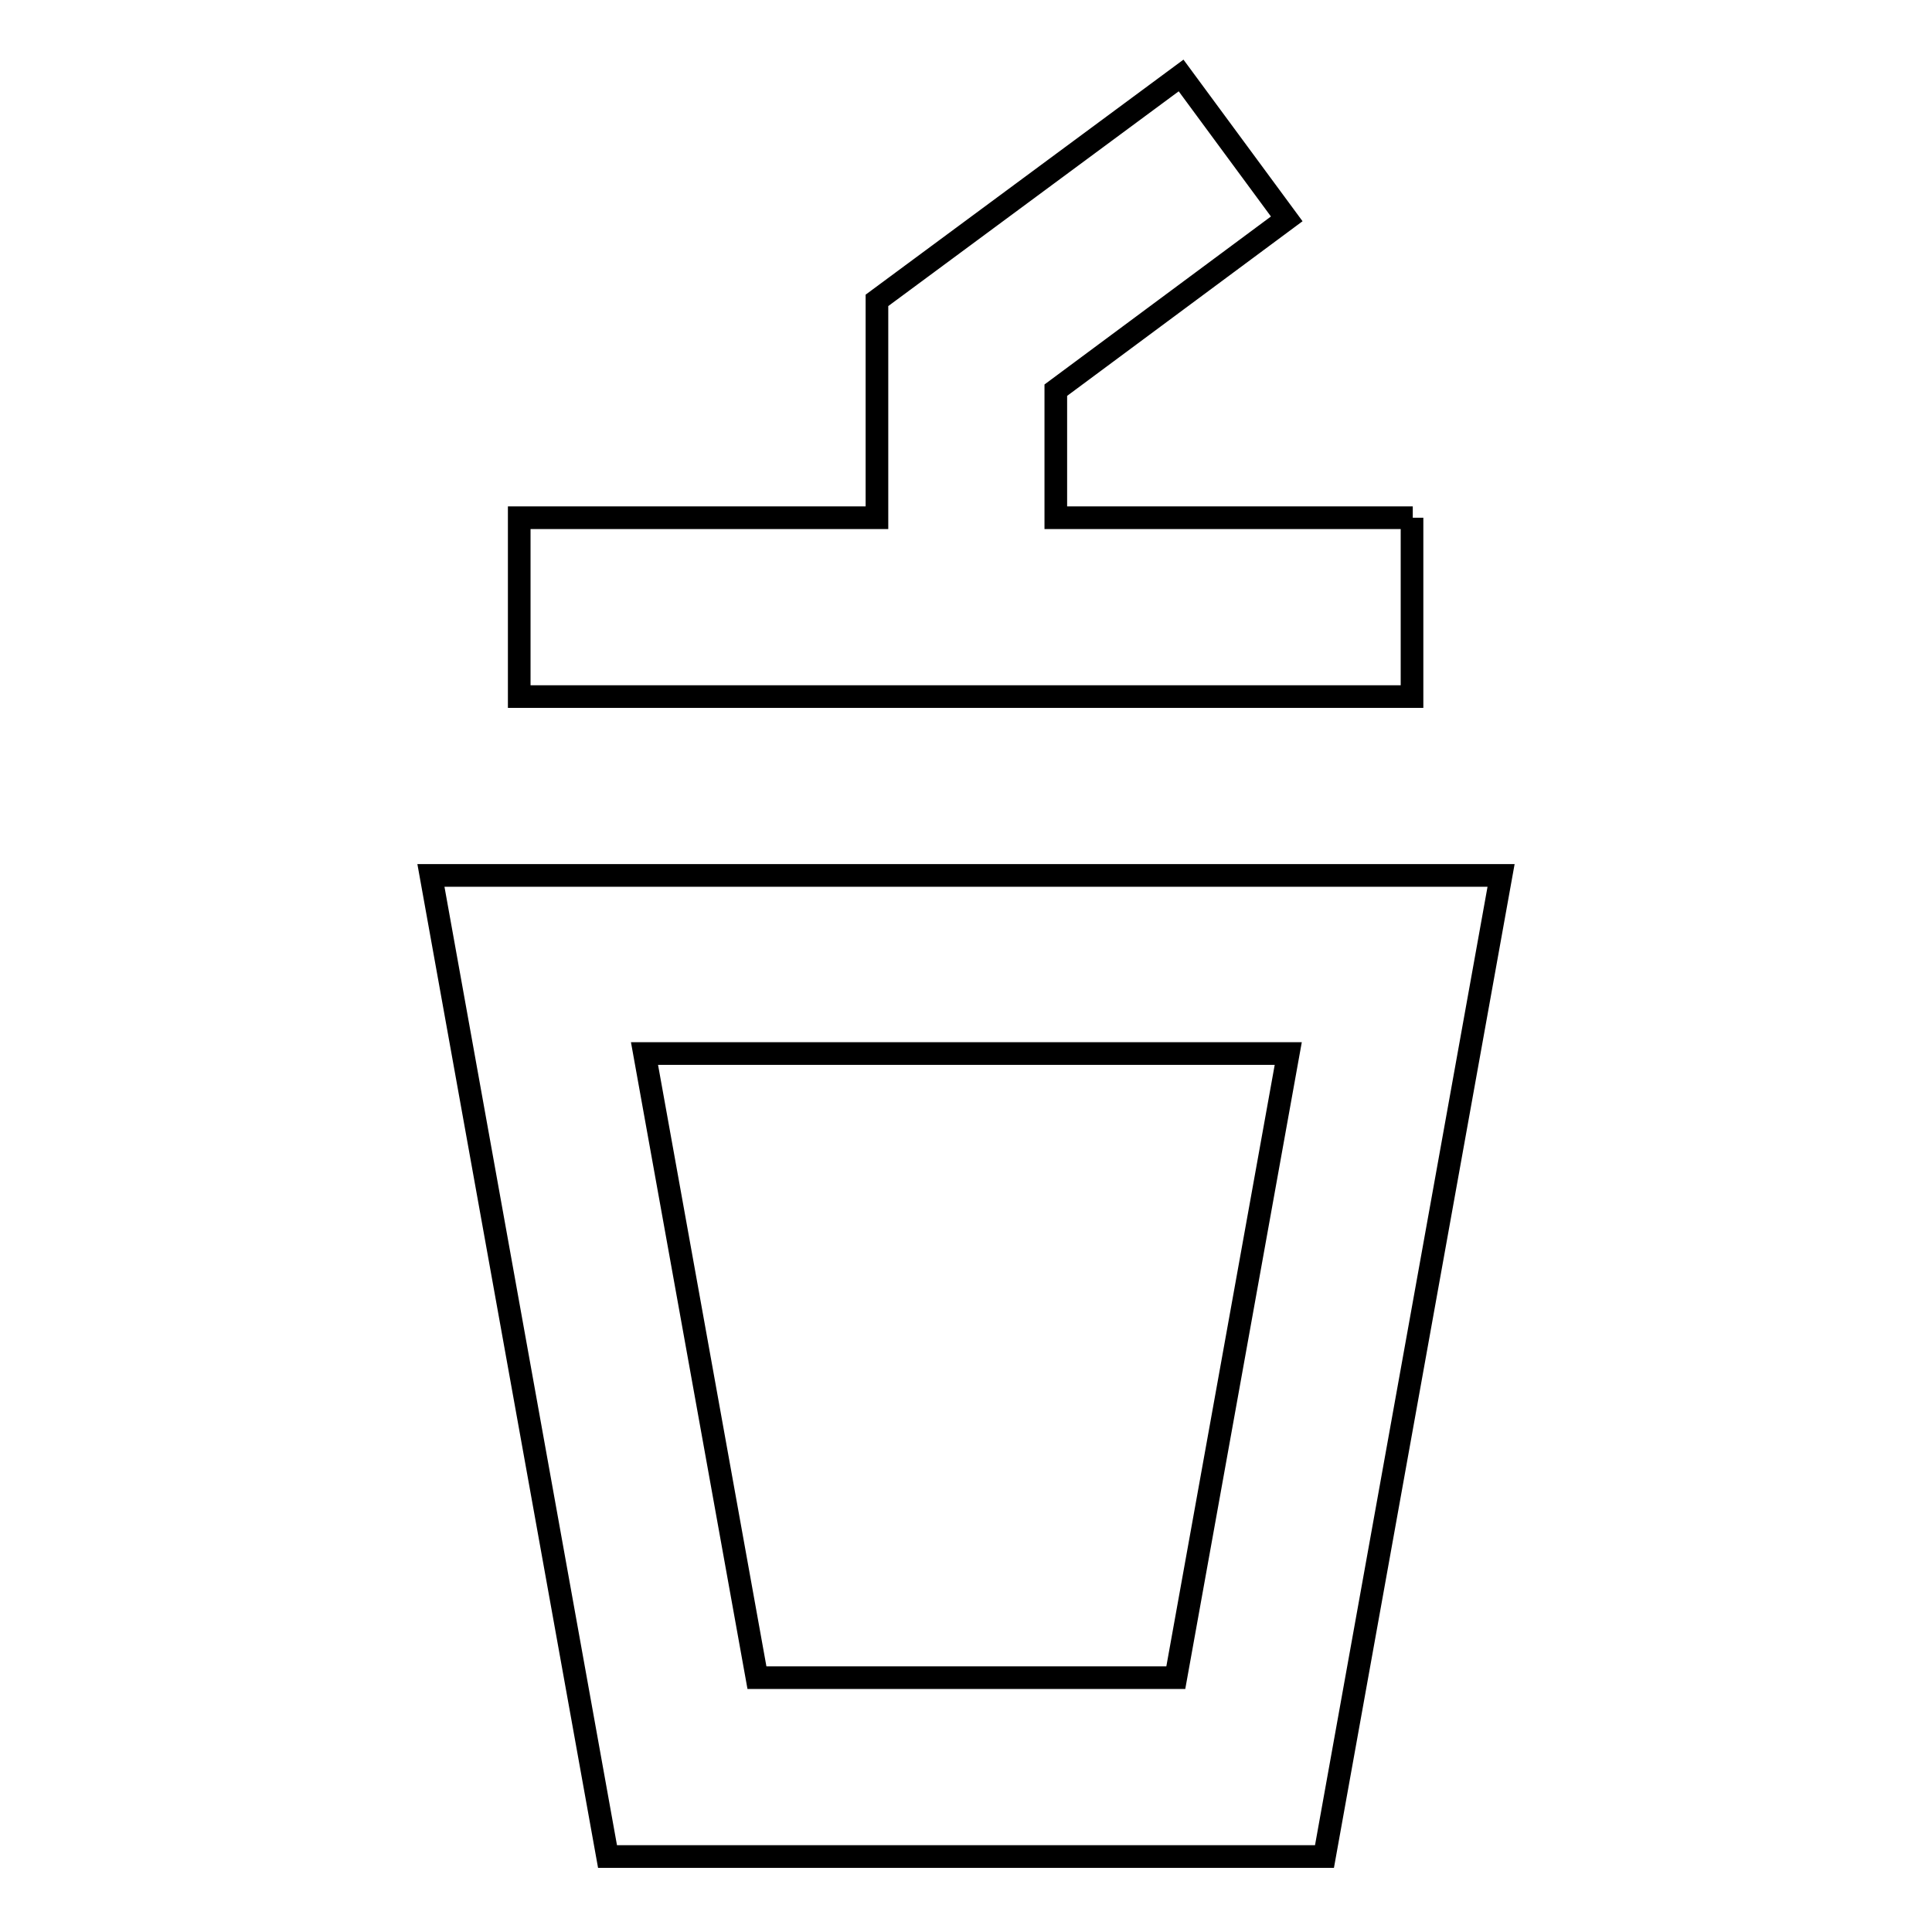
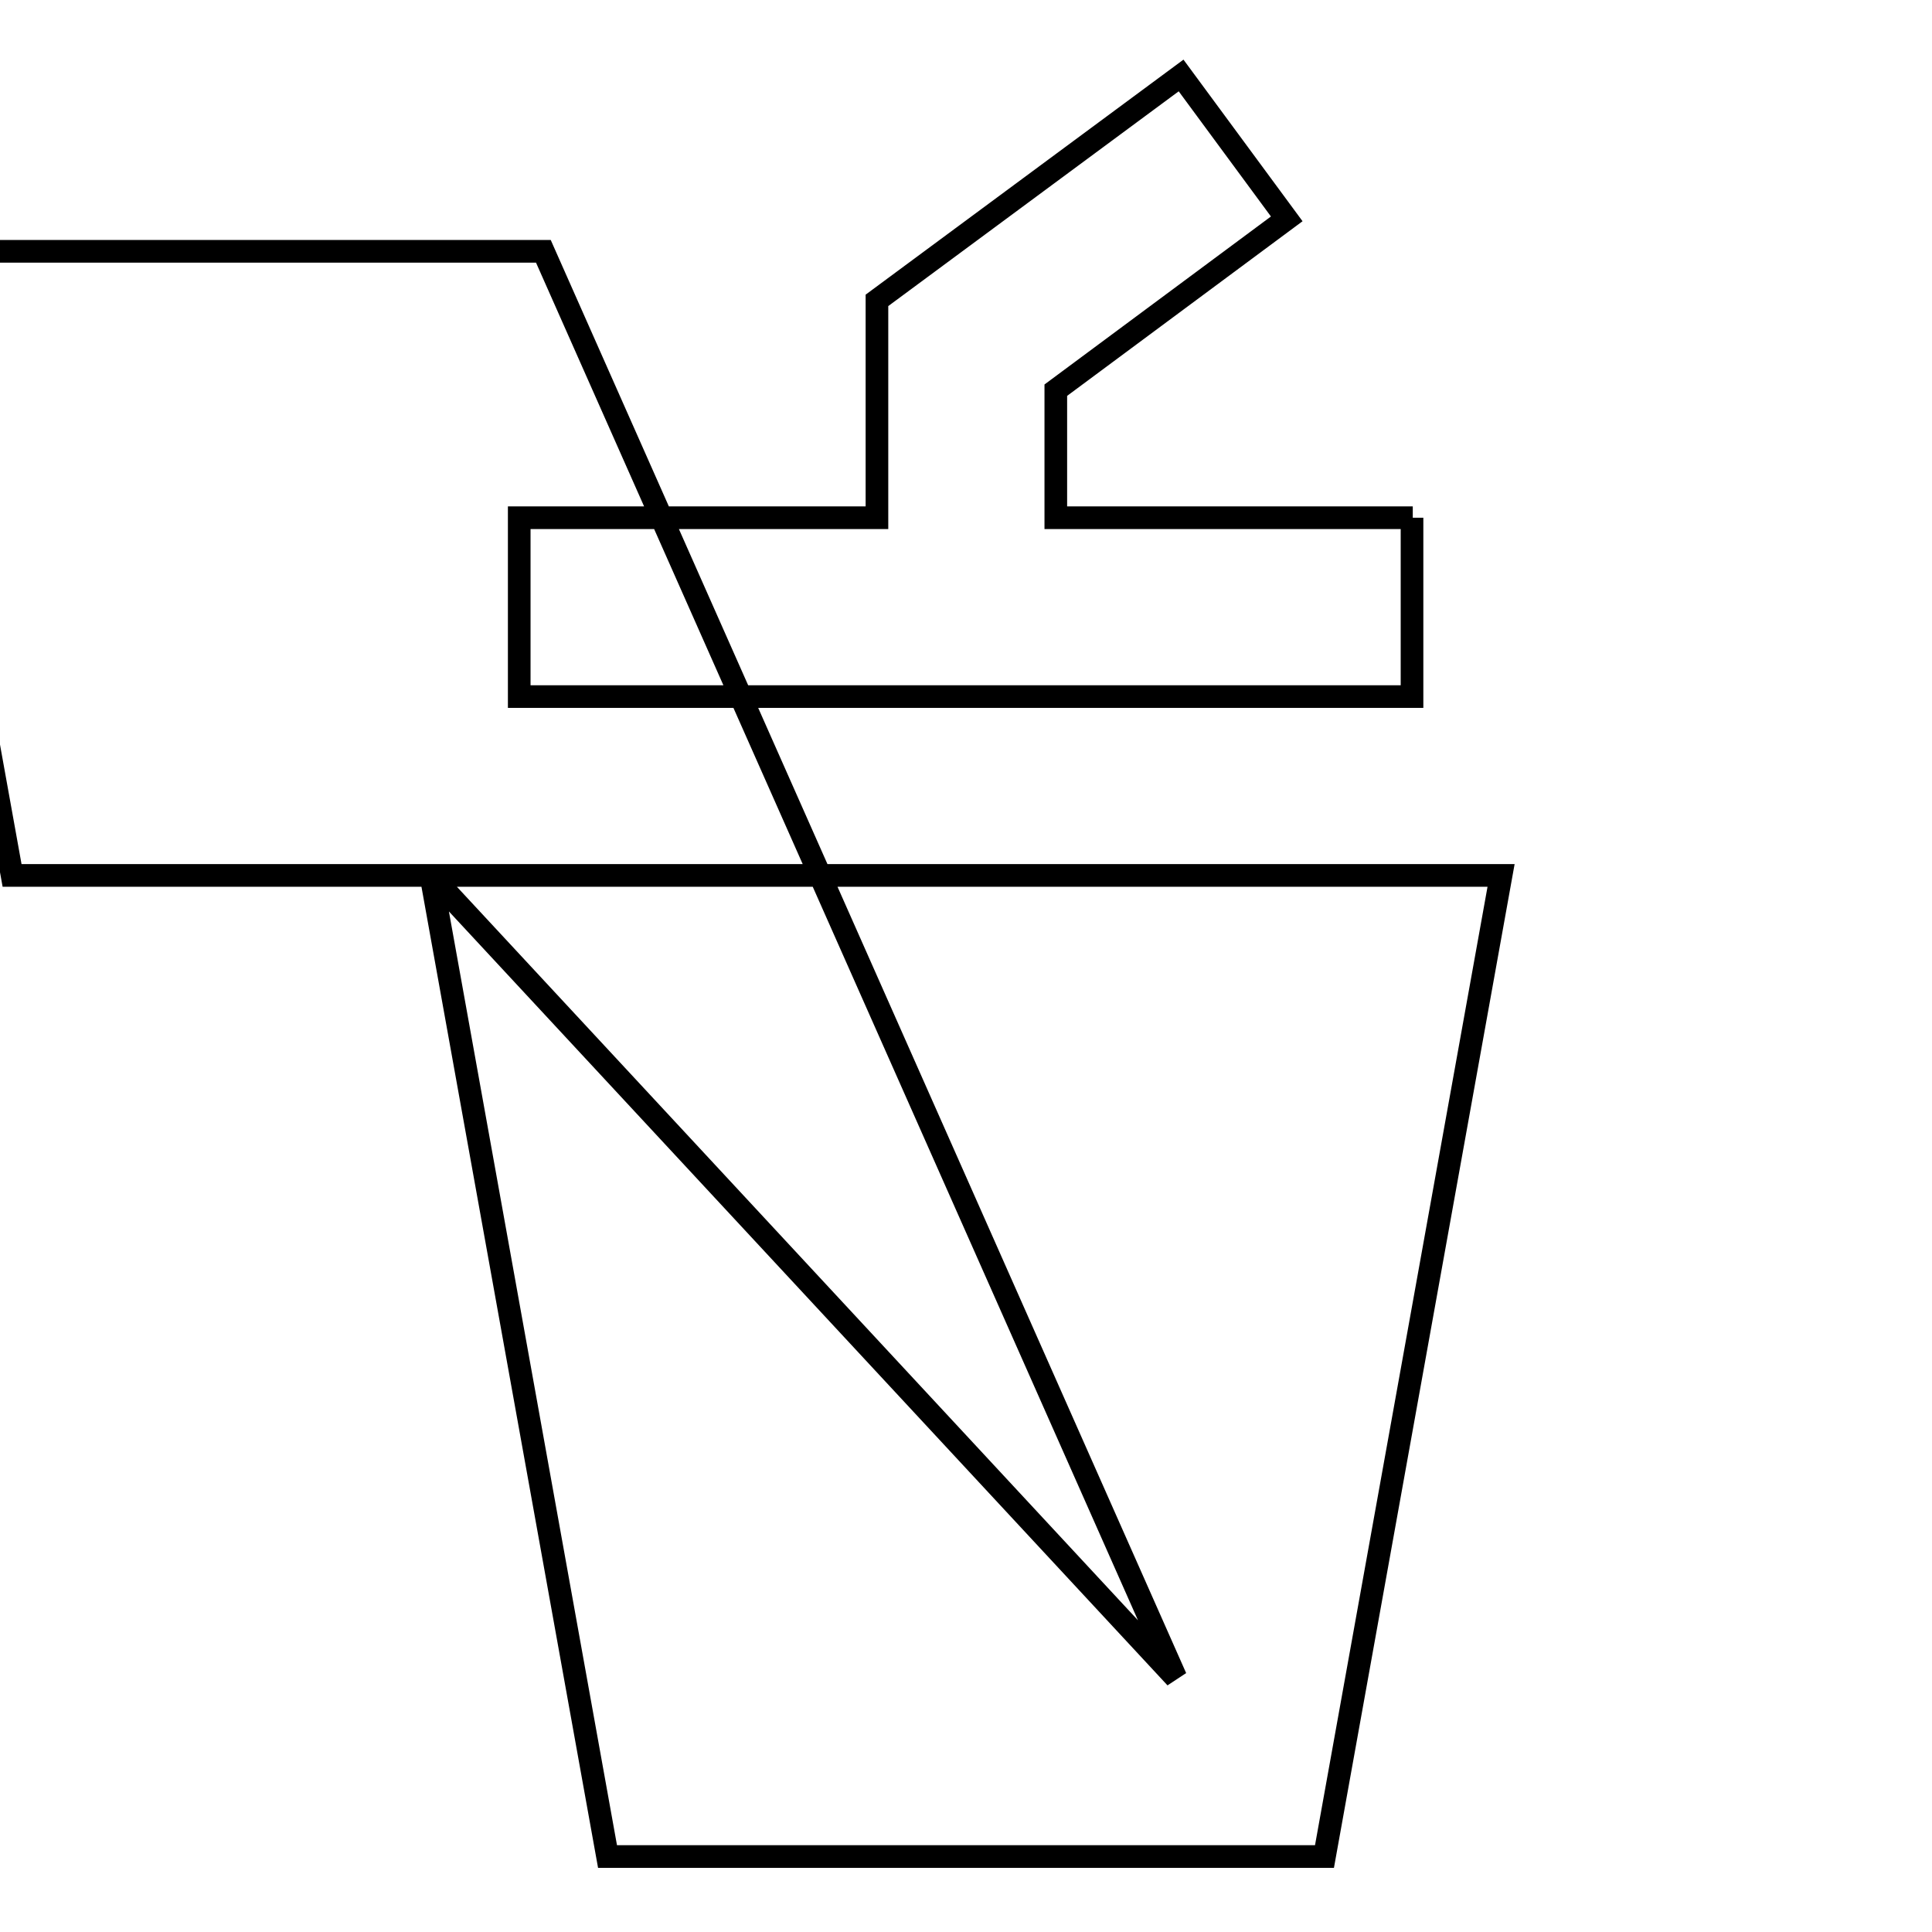
<svg xmlns="http://www.w3.org/2000/svg" version="1.1" x="0px" y="0px" viewBox="0 0 256 256" enable-background="new 0 0 256 256" xml:space="preserve">
  <g>
-     <path stroke-width="3" fill-opacity="0" stroke="#000000" d="M57.1,116l23.4,130h95l23.4-130H57.1z M155.8,222.3h-55.5l-14.9-82.7h85.3L155.8,222.3z M187.2,68.6h-47.3 V51.7L170.5,29l-14-19l-40.3,29.8v28.8H68.8v23.7h118.3V68.6z" />
+     <path stroke-width="3" fill-opacity="0" stroke="#000000" d="M57.1,116l23.4,130h95l23.4-130H57.1z h-55.5l-14.9-82.7h85.3L155.8,222.3z M187.2,68.6h-47.3 V51.7L170.5,29l-14-19l-40.3,29.8v28.8H68.8v23.7h118.3V68.6z" />
  </g>
</svg>